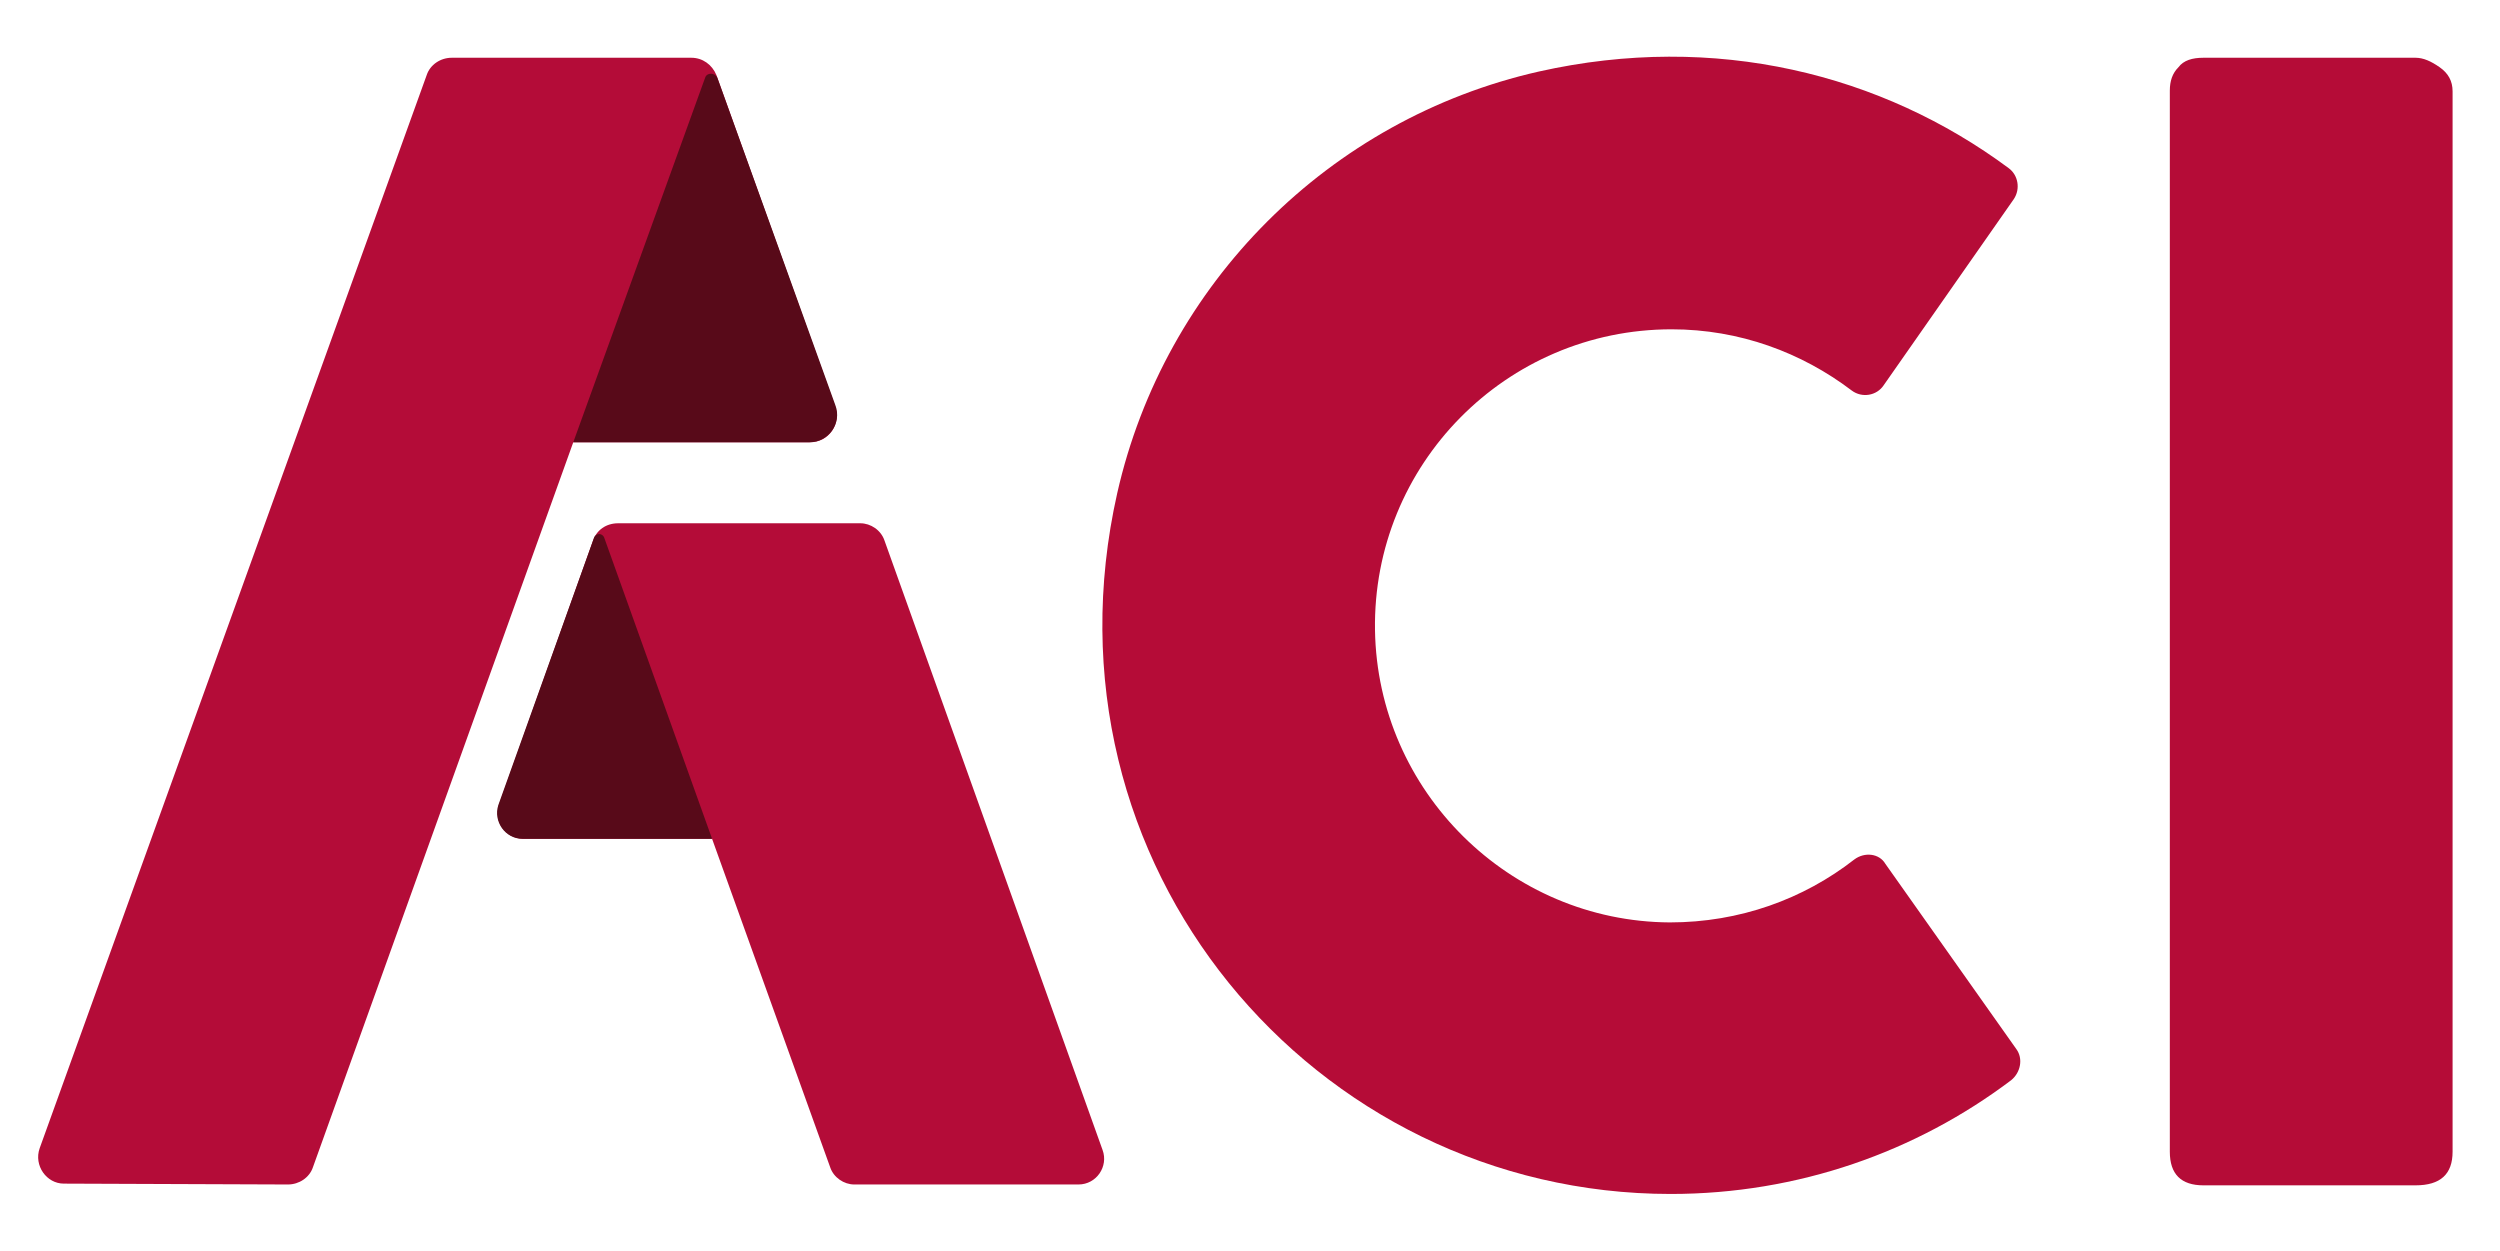
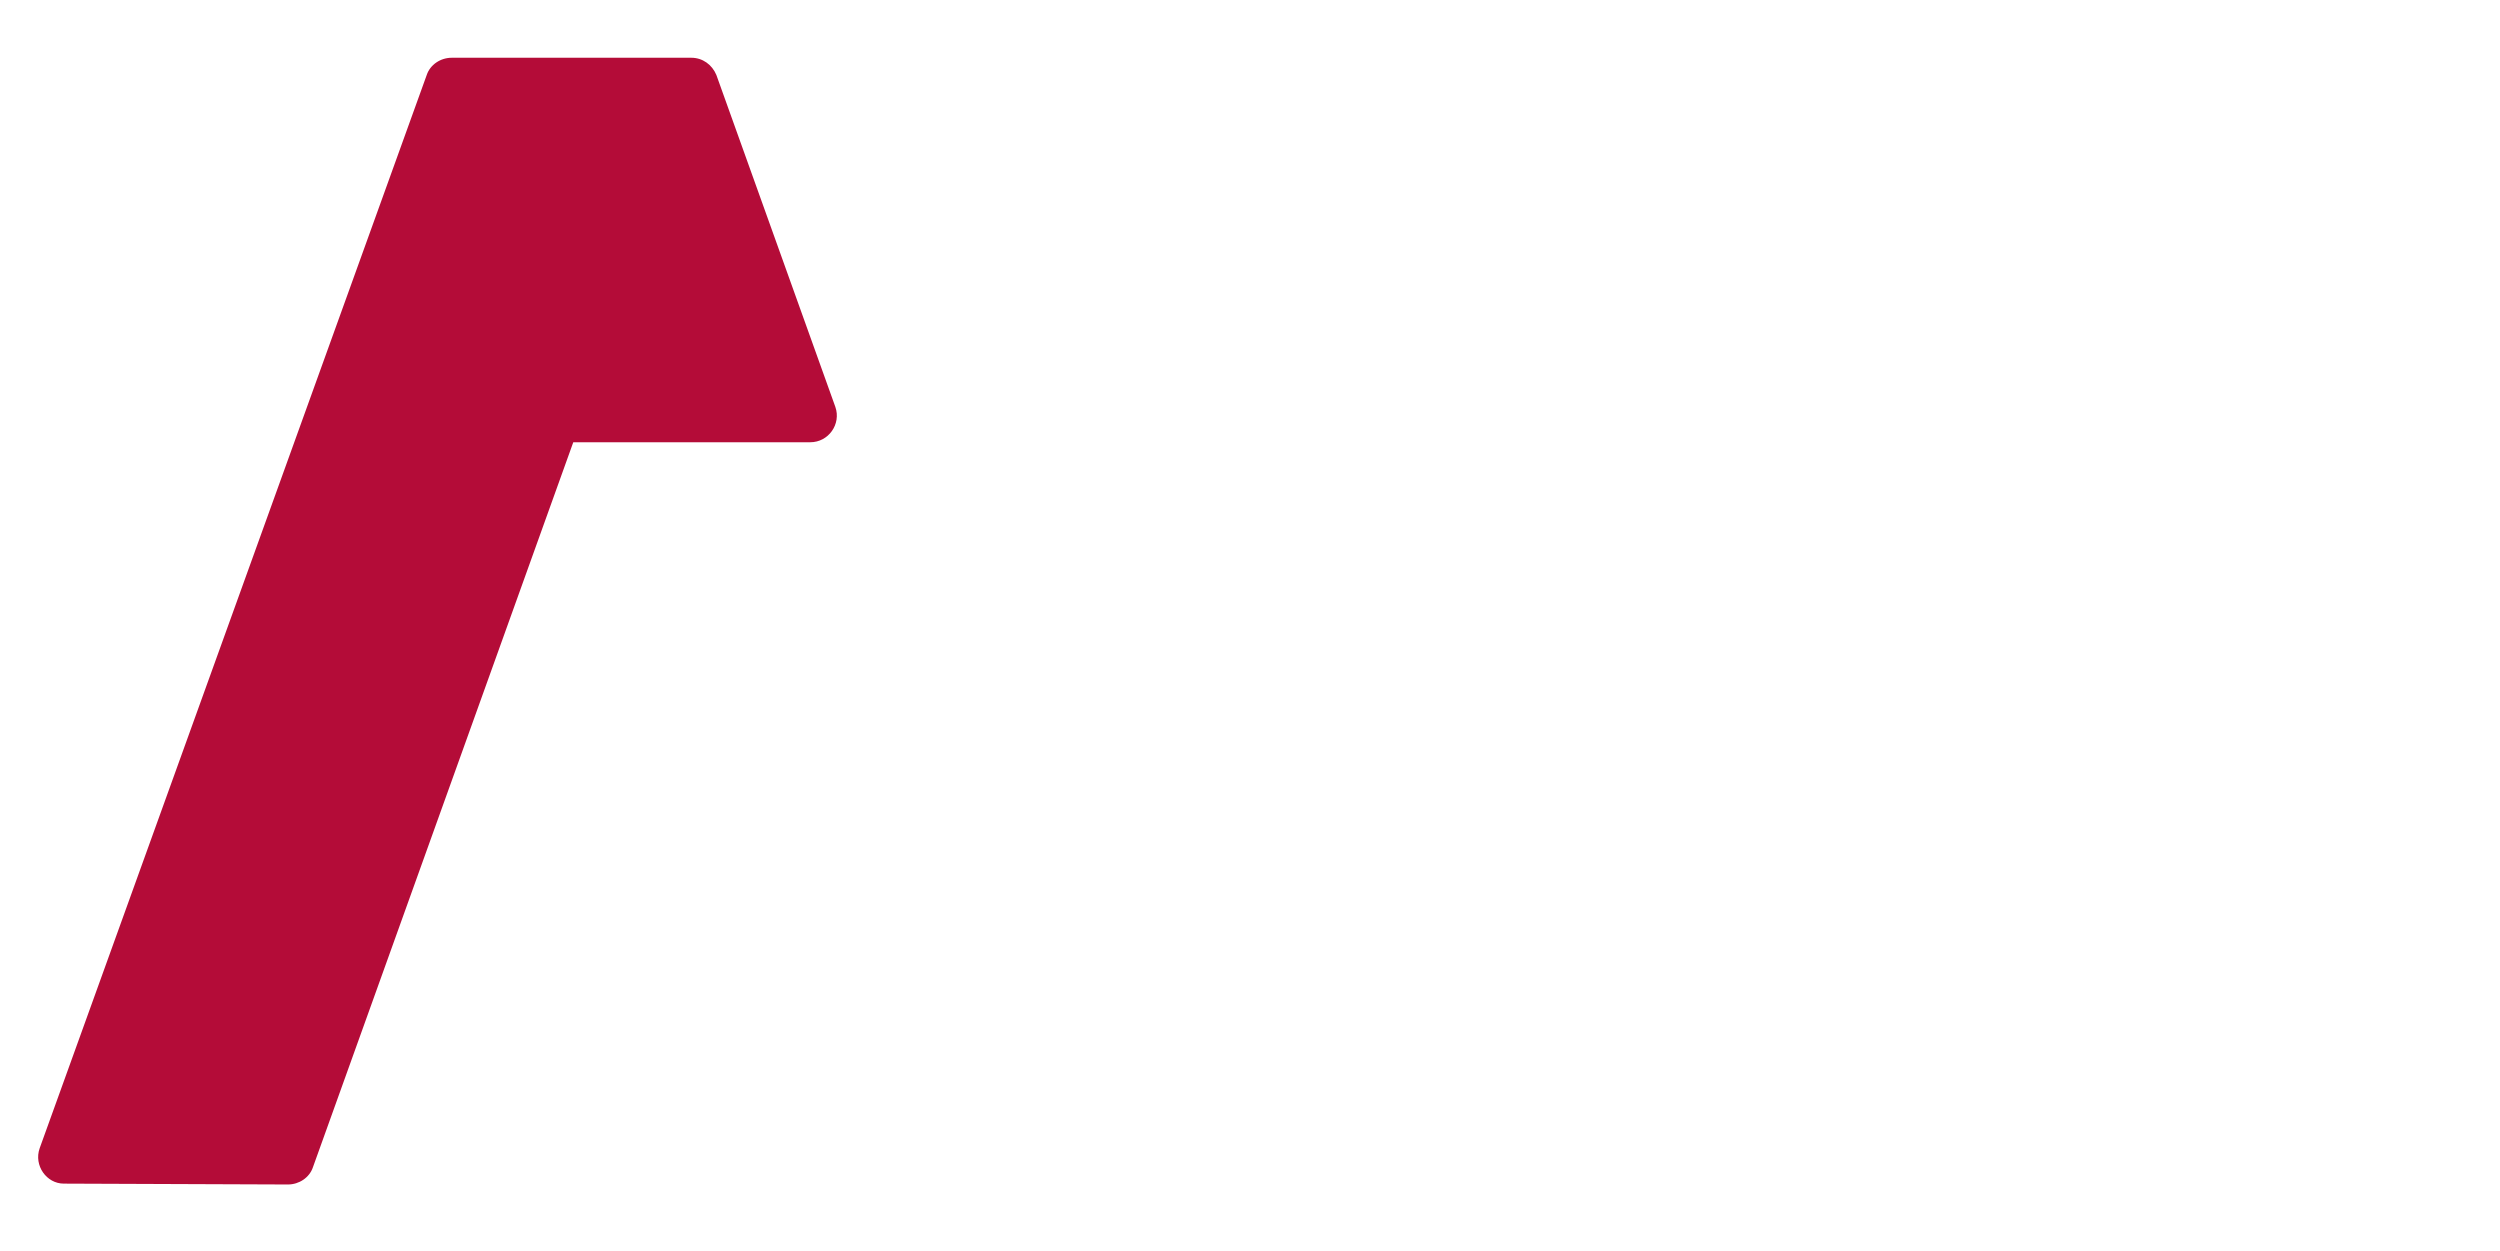
<svg xmlns="http://www.w3.org/2000/svg" id="Calque_1" x="0px" y="0px" viewBox="0 0 290 145.1" style="enable-background:new 0 0 290 145.1;" xml:space="preserve">
  <style type="text/css">
	.st0{fill:#B50C37;}
	.st1{fill:#B40C38;}
	.st2{fill:#580A19;}
</style>
  <g id="Nouveau_symbole_5">
    <g>
      <g>
-         <path class="st0" d="M251.7,10.5c0-1.1,0.3-2,1-2.7c0.6-0.8,1.6-1.1,2.9-1.1h24.6c0.9,0,1.8,0.4,2.8,1.1s1.5,1.6,1.5,2.8v123     c0,2.6-1.4,3.9-4.3,3.9h-24.6c-2.6,0-3.9-1.3-3.9-3.9V10.5z" />
        <g>
          <g>
            <g>
              <path class="st1" d="M4.6,133.2L49.5,8.7c0.4-1.2,1.6-2,2.9-2h27.8c1.3,0,2.4,0.8,2.9,2l13.8,38.5c0.7,2-0.8,4.1-2.9,4.1H66.5        l-30.2,84.1c-0.4,1.2-1.6,2-2.9,2l-26-0.1C5.4,137.3,3.9,135.2,4.6,133.2z" />
            </g>
            <g>
-               <path class="st1" d="M68.8,62.7L57.9,93.3c-0.7,2,0.8,4,2.8,4h21.9l13.7,38.1c0.4,1.2,1.6,2,2.8,2h26c2.1,0,3.5-2.1,2.8-4        l-25.3-70.7c-0.4-1.2-1.6-2-2.8-2H71.7C70.3,60.7,69.2,61.5,68.8,62.7z" />
-             </g>
+               </g>
          </g>
-           <path class="st2" d="M66.5,51.3L81.8,9c0.2-0.6,1.1-0.6,1.4,0l13.7,38c0.8,2.1-0.8,4.3-3,4.3H66.5z" />
-           <path class="st2" d="M82.6,97.3h-22c-2,0-3.4-2-2.8-3.9l11.1-31c0.2-0.6,1-0.6,1.2,0L82.6,97.3z" />
        </g>
-         <path class="st0" d="M215.1,99.7c-5.9,4.6-13.3,7.3-21.4,7.3c-18.6-0.1-33.9-15.2-34.2-33.9c-0.3-19.2,15.2-34.9,34.4-34.9     c7.9,0,15.1,2.7,20.9,7.1c1.2,0.9,2.9,0.6,3.7-0.6l15.1-21.6c0.8-1.2,0.5-2.8-0.6-3.6C218.3,8.6,199,3.7,178.5,8.3     c-24.3,5.5-43.4,24.6-48.9,48.9c-9.7,43.1,22.8,81.3,64.2,81.3c14.8,0,28.5-4.9,39.5-13.2c1.1-0.9,1.4-2.5,0.6-3.6l-15.2-21.5     C218,99,216.3,98.8,215.1,99.7z" />
      </g>
    </g>
  </g>
</svg>